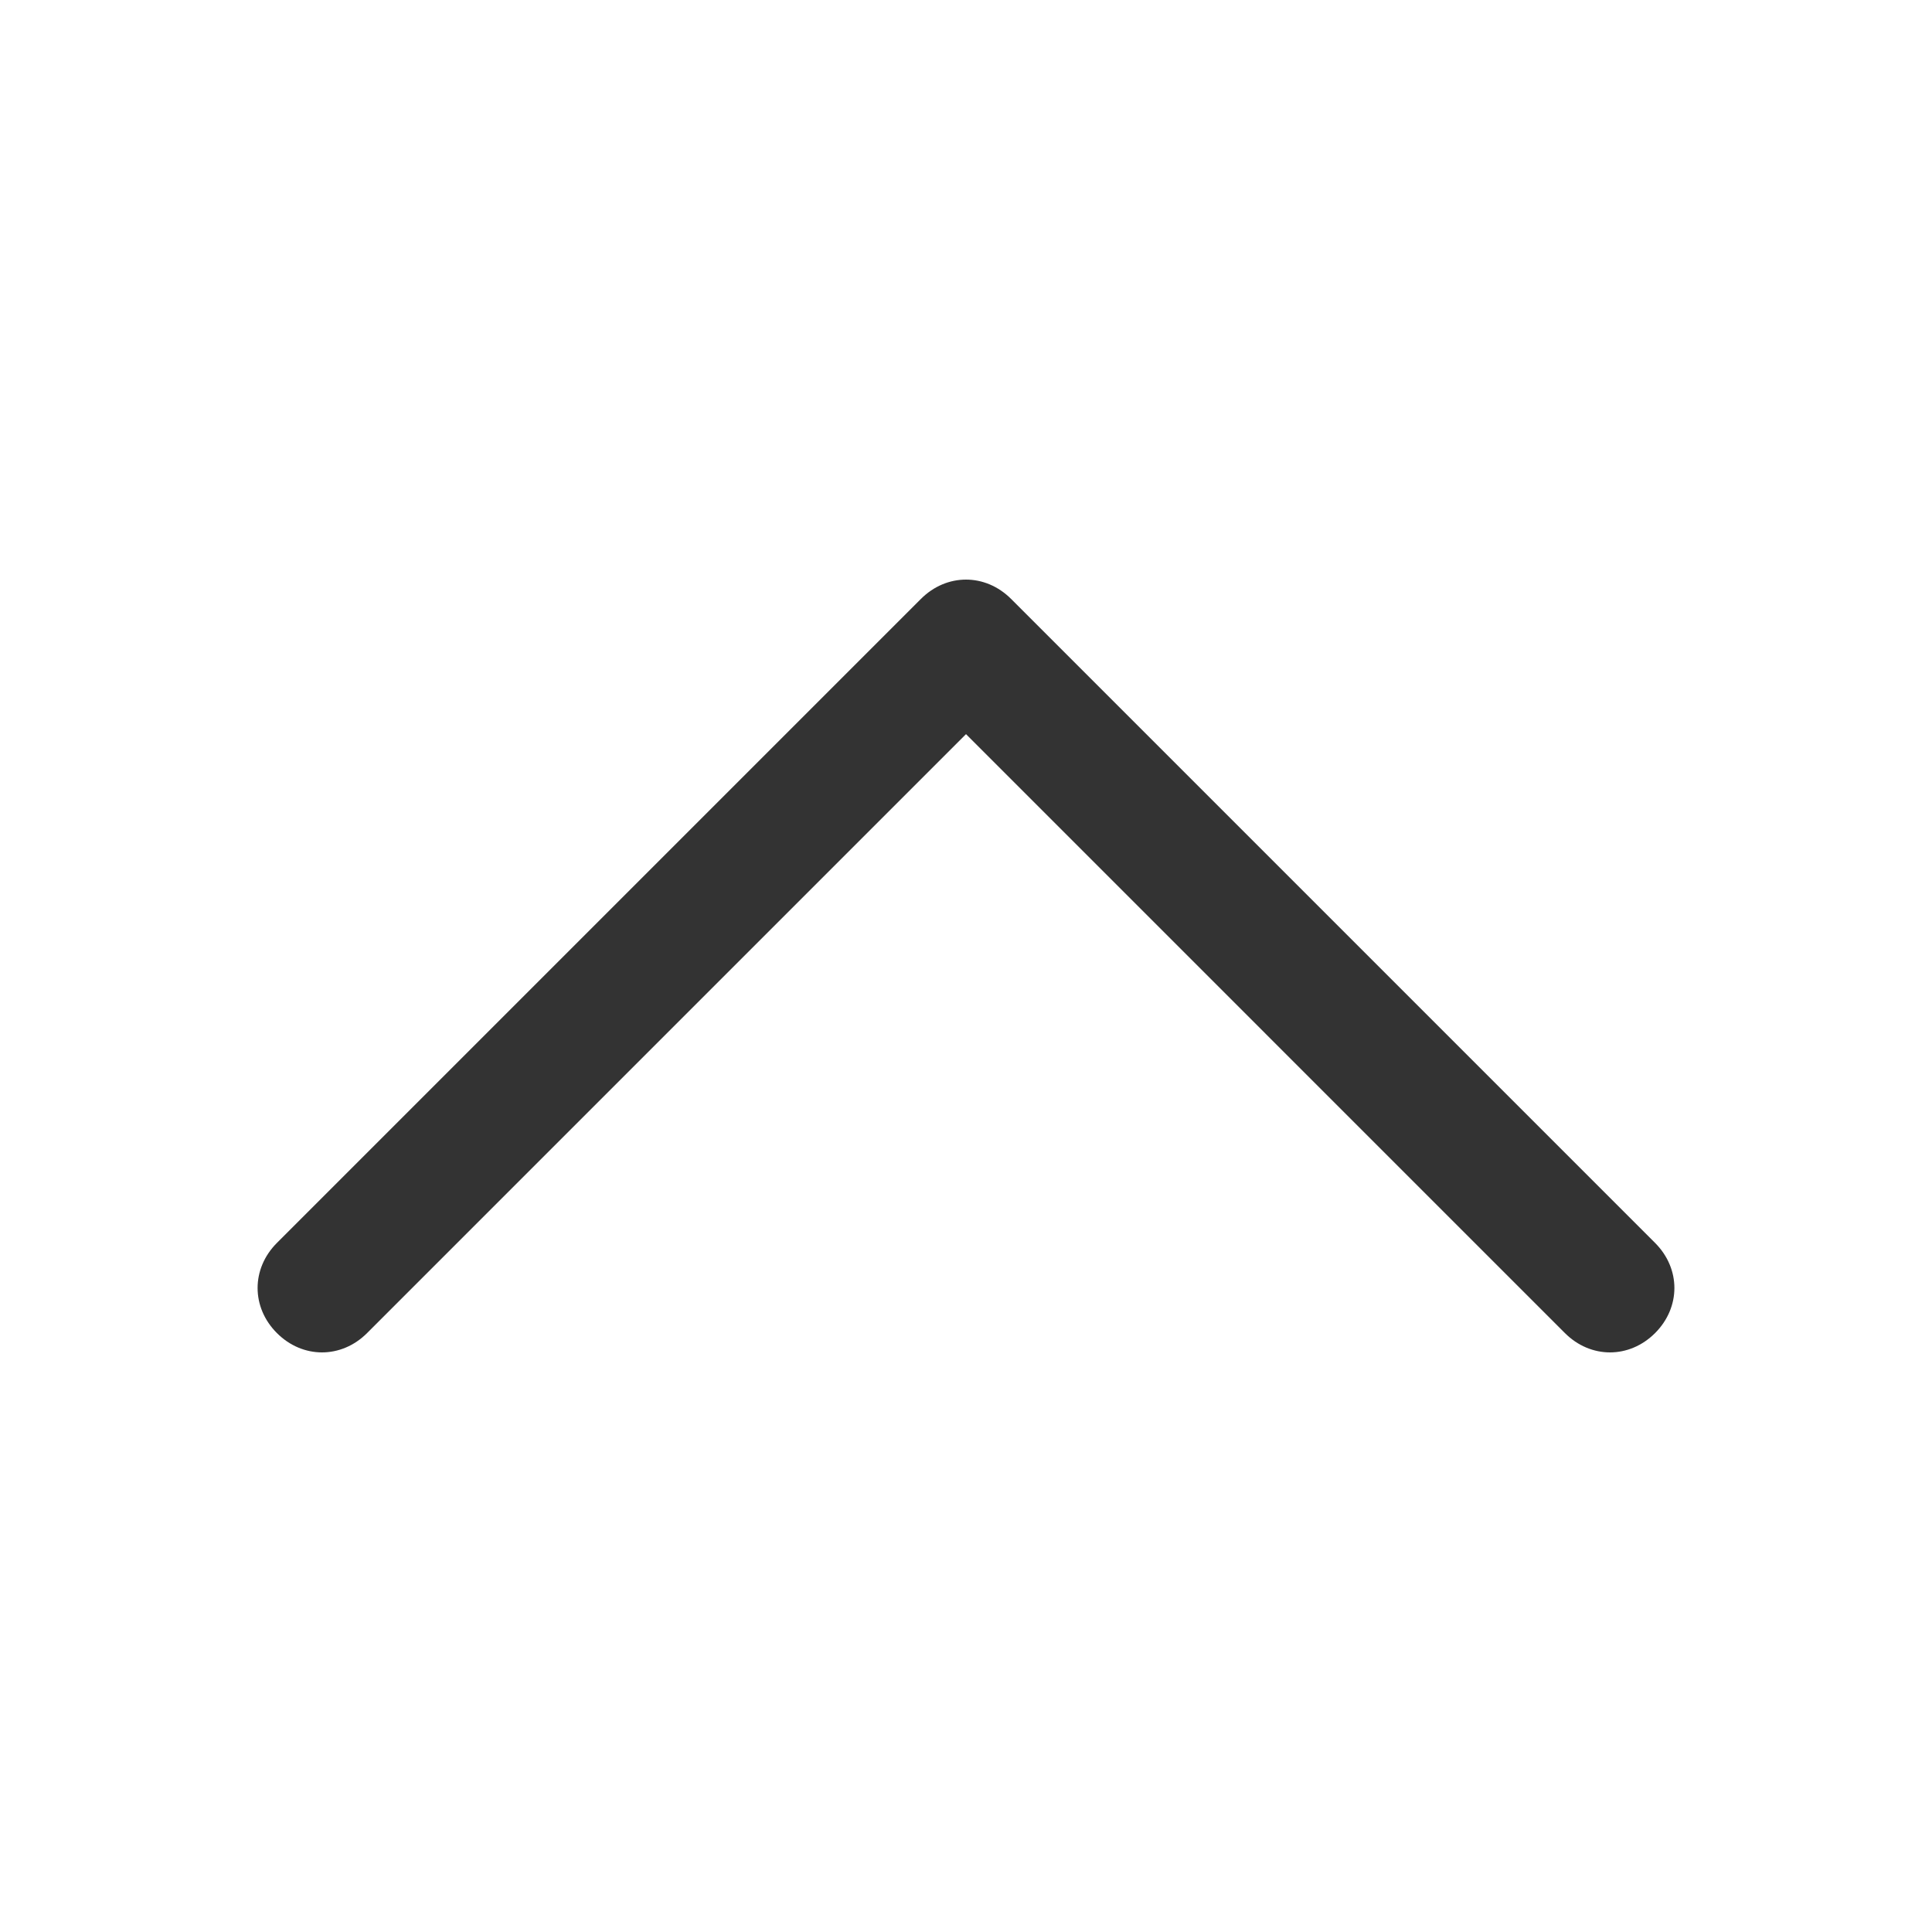
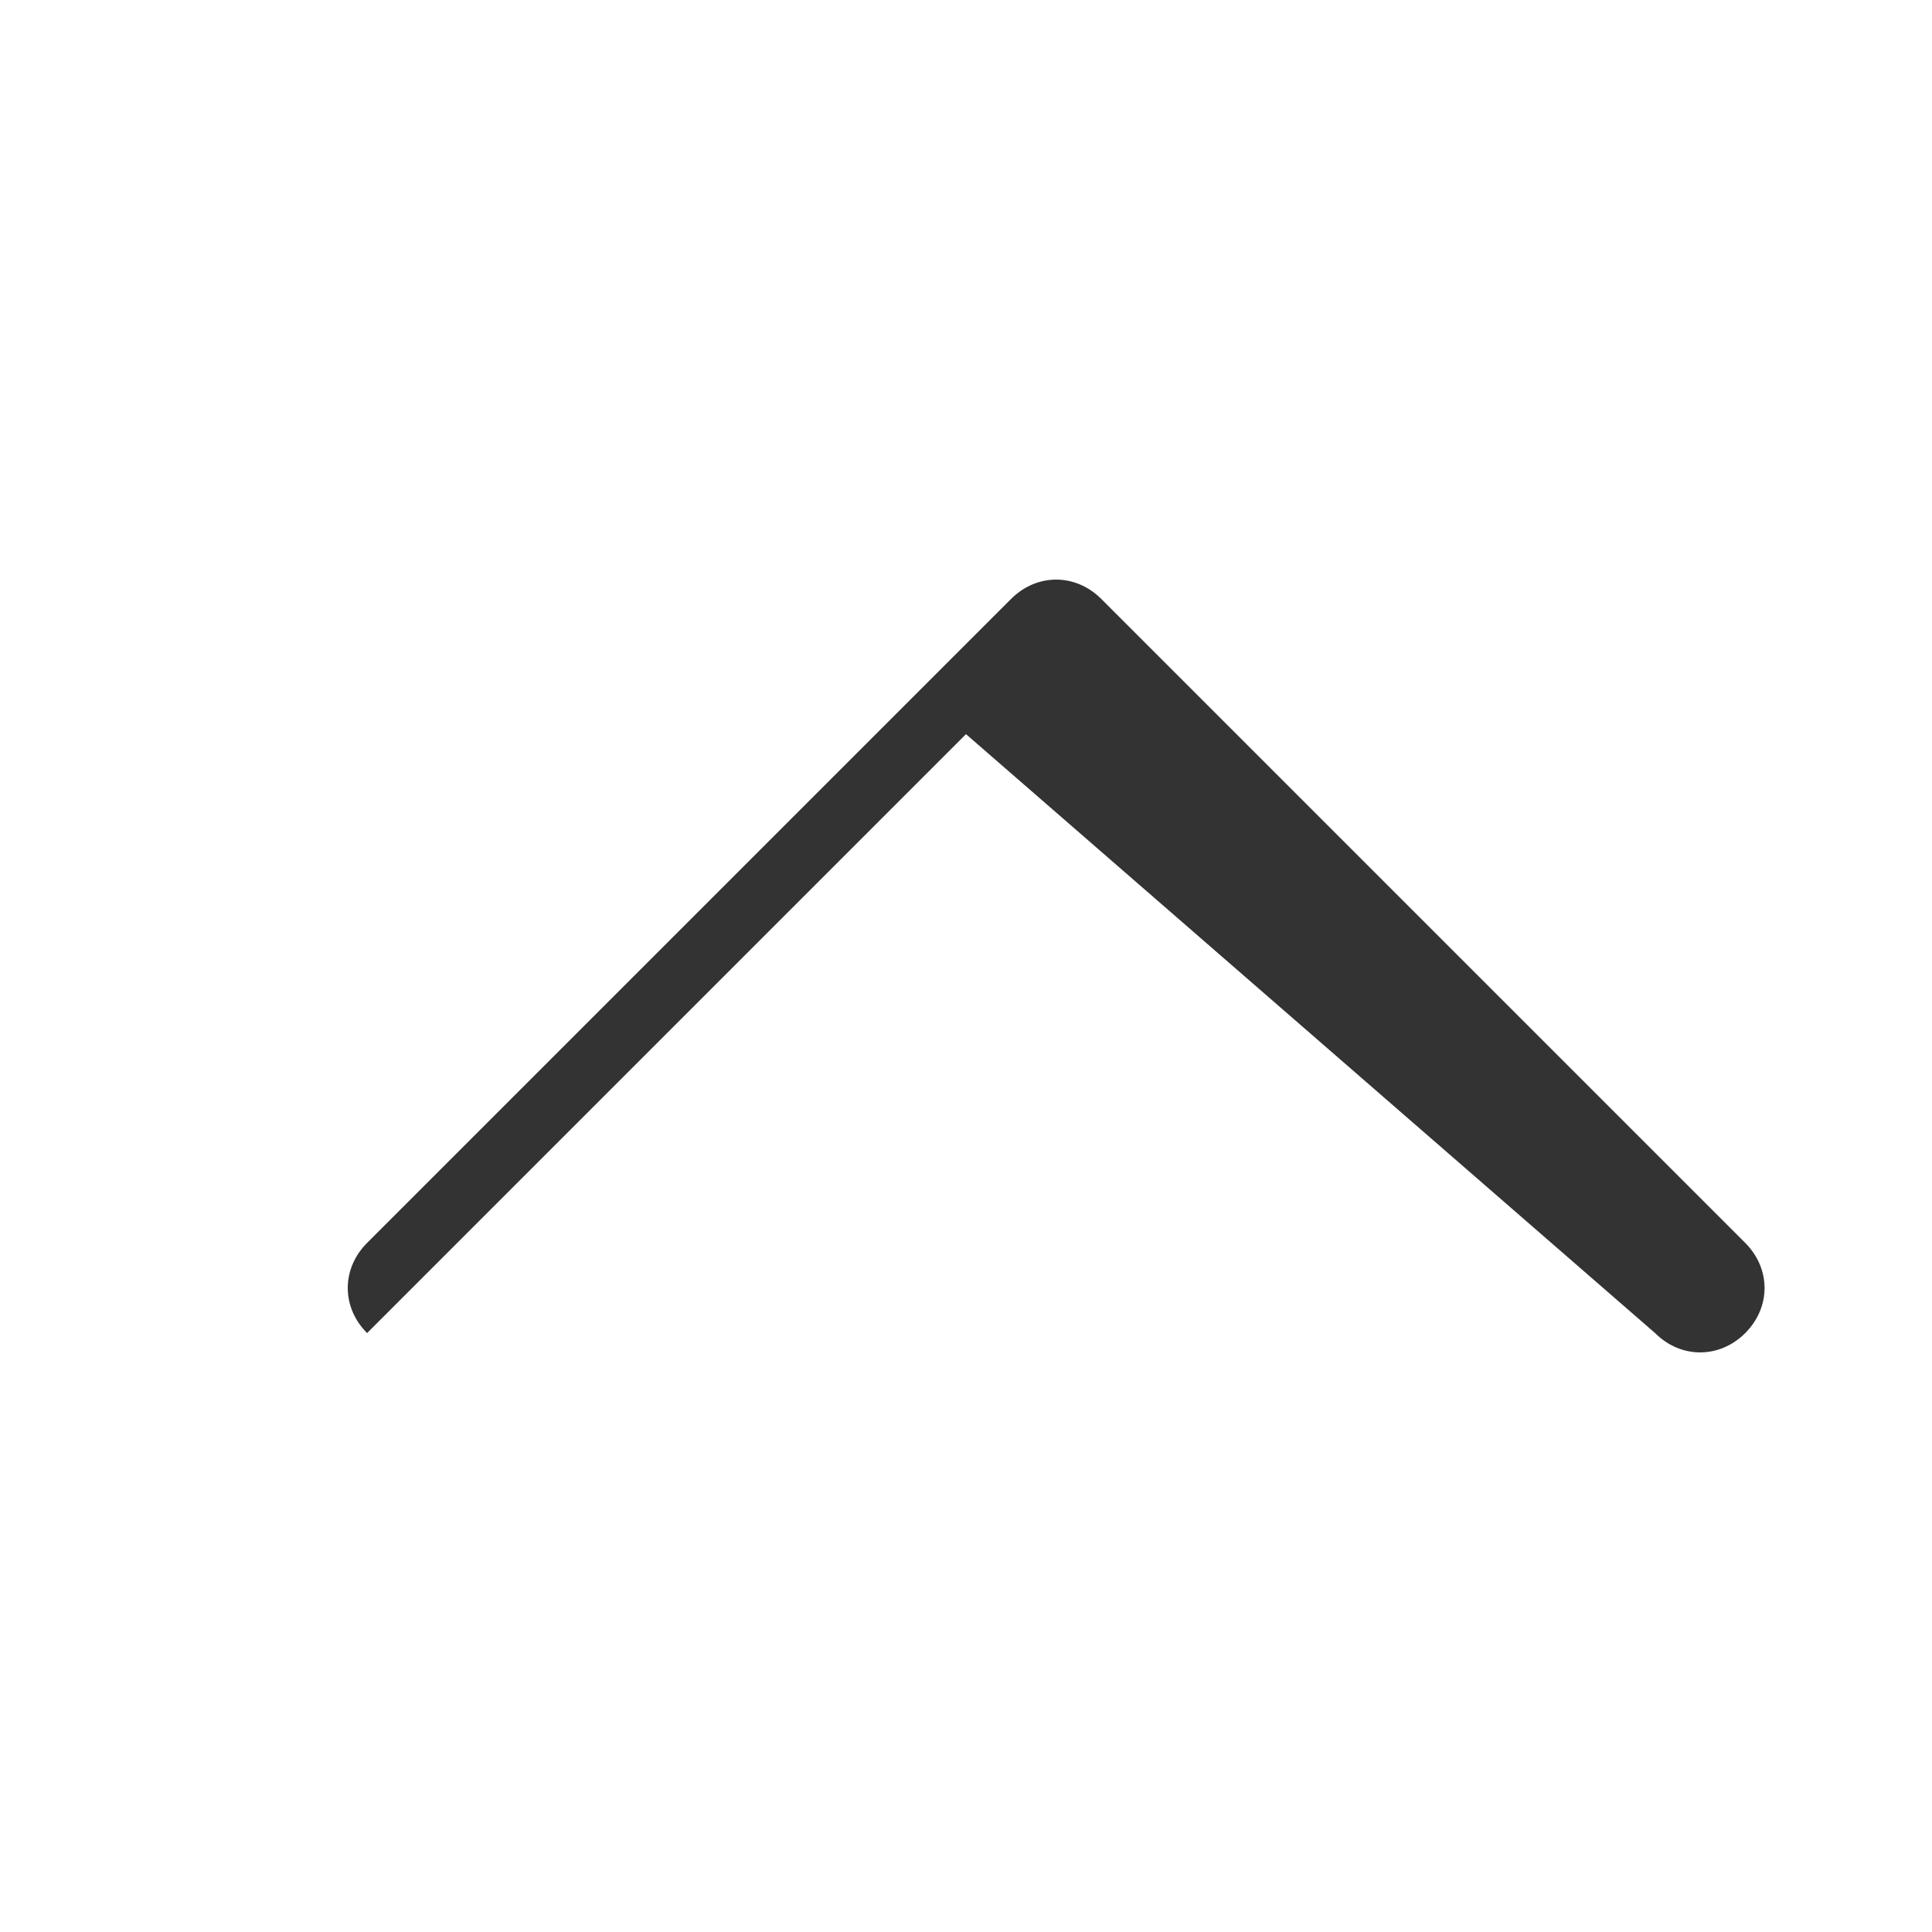
<svg xmlns="http://www.w3.org/2000/svg" version="1.1" id="Layer_1" x="0px" y="0px" viewBox="0 0 30 30" style="enable-background:new 0 0 30 30;" xml:space="preserve">
  <style type="text/css">
	.st0{display:none;}
	.st1{display:inline;fill:#FFFFFF;}
	.st2{fill:#333333;}
</style>
  <g id="Layer_2_1_" class="st0">
-     <rect class="st1" width="30" height="30" />
-   </g>
+     </g>
  <g id="Layer_1_1_">
-     <path class="st2" d="M5.7,20.7c-0.4,0.4-1,0.4-1.4,0c-0.4-0.4-0.4-1,0-1.4l10-10c0.4-0.4,1-0.4,1.4,0l10,10c0.4,0.4,0.4,1,0,1.4   s-1,0.4-1.4,0L15,11.4L5.7,20.7z" />
+     <path class="st2" d="M5.7,20.7c-0.4-0.4-0.4-1,0-1.4l10-10c0.4-0.4,1-0.4,1.4,0l10,10c0.4,0.4,0.4,1,0,1.4   s-1,0.4-1.4,0L15,11.4L5.7,20.7z" />
  </g>
</svg>